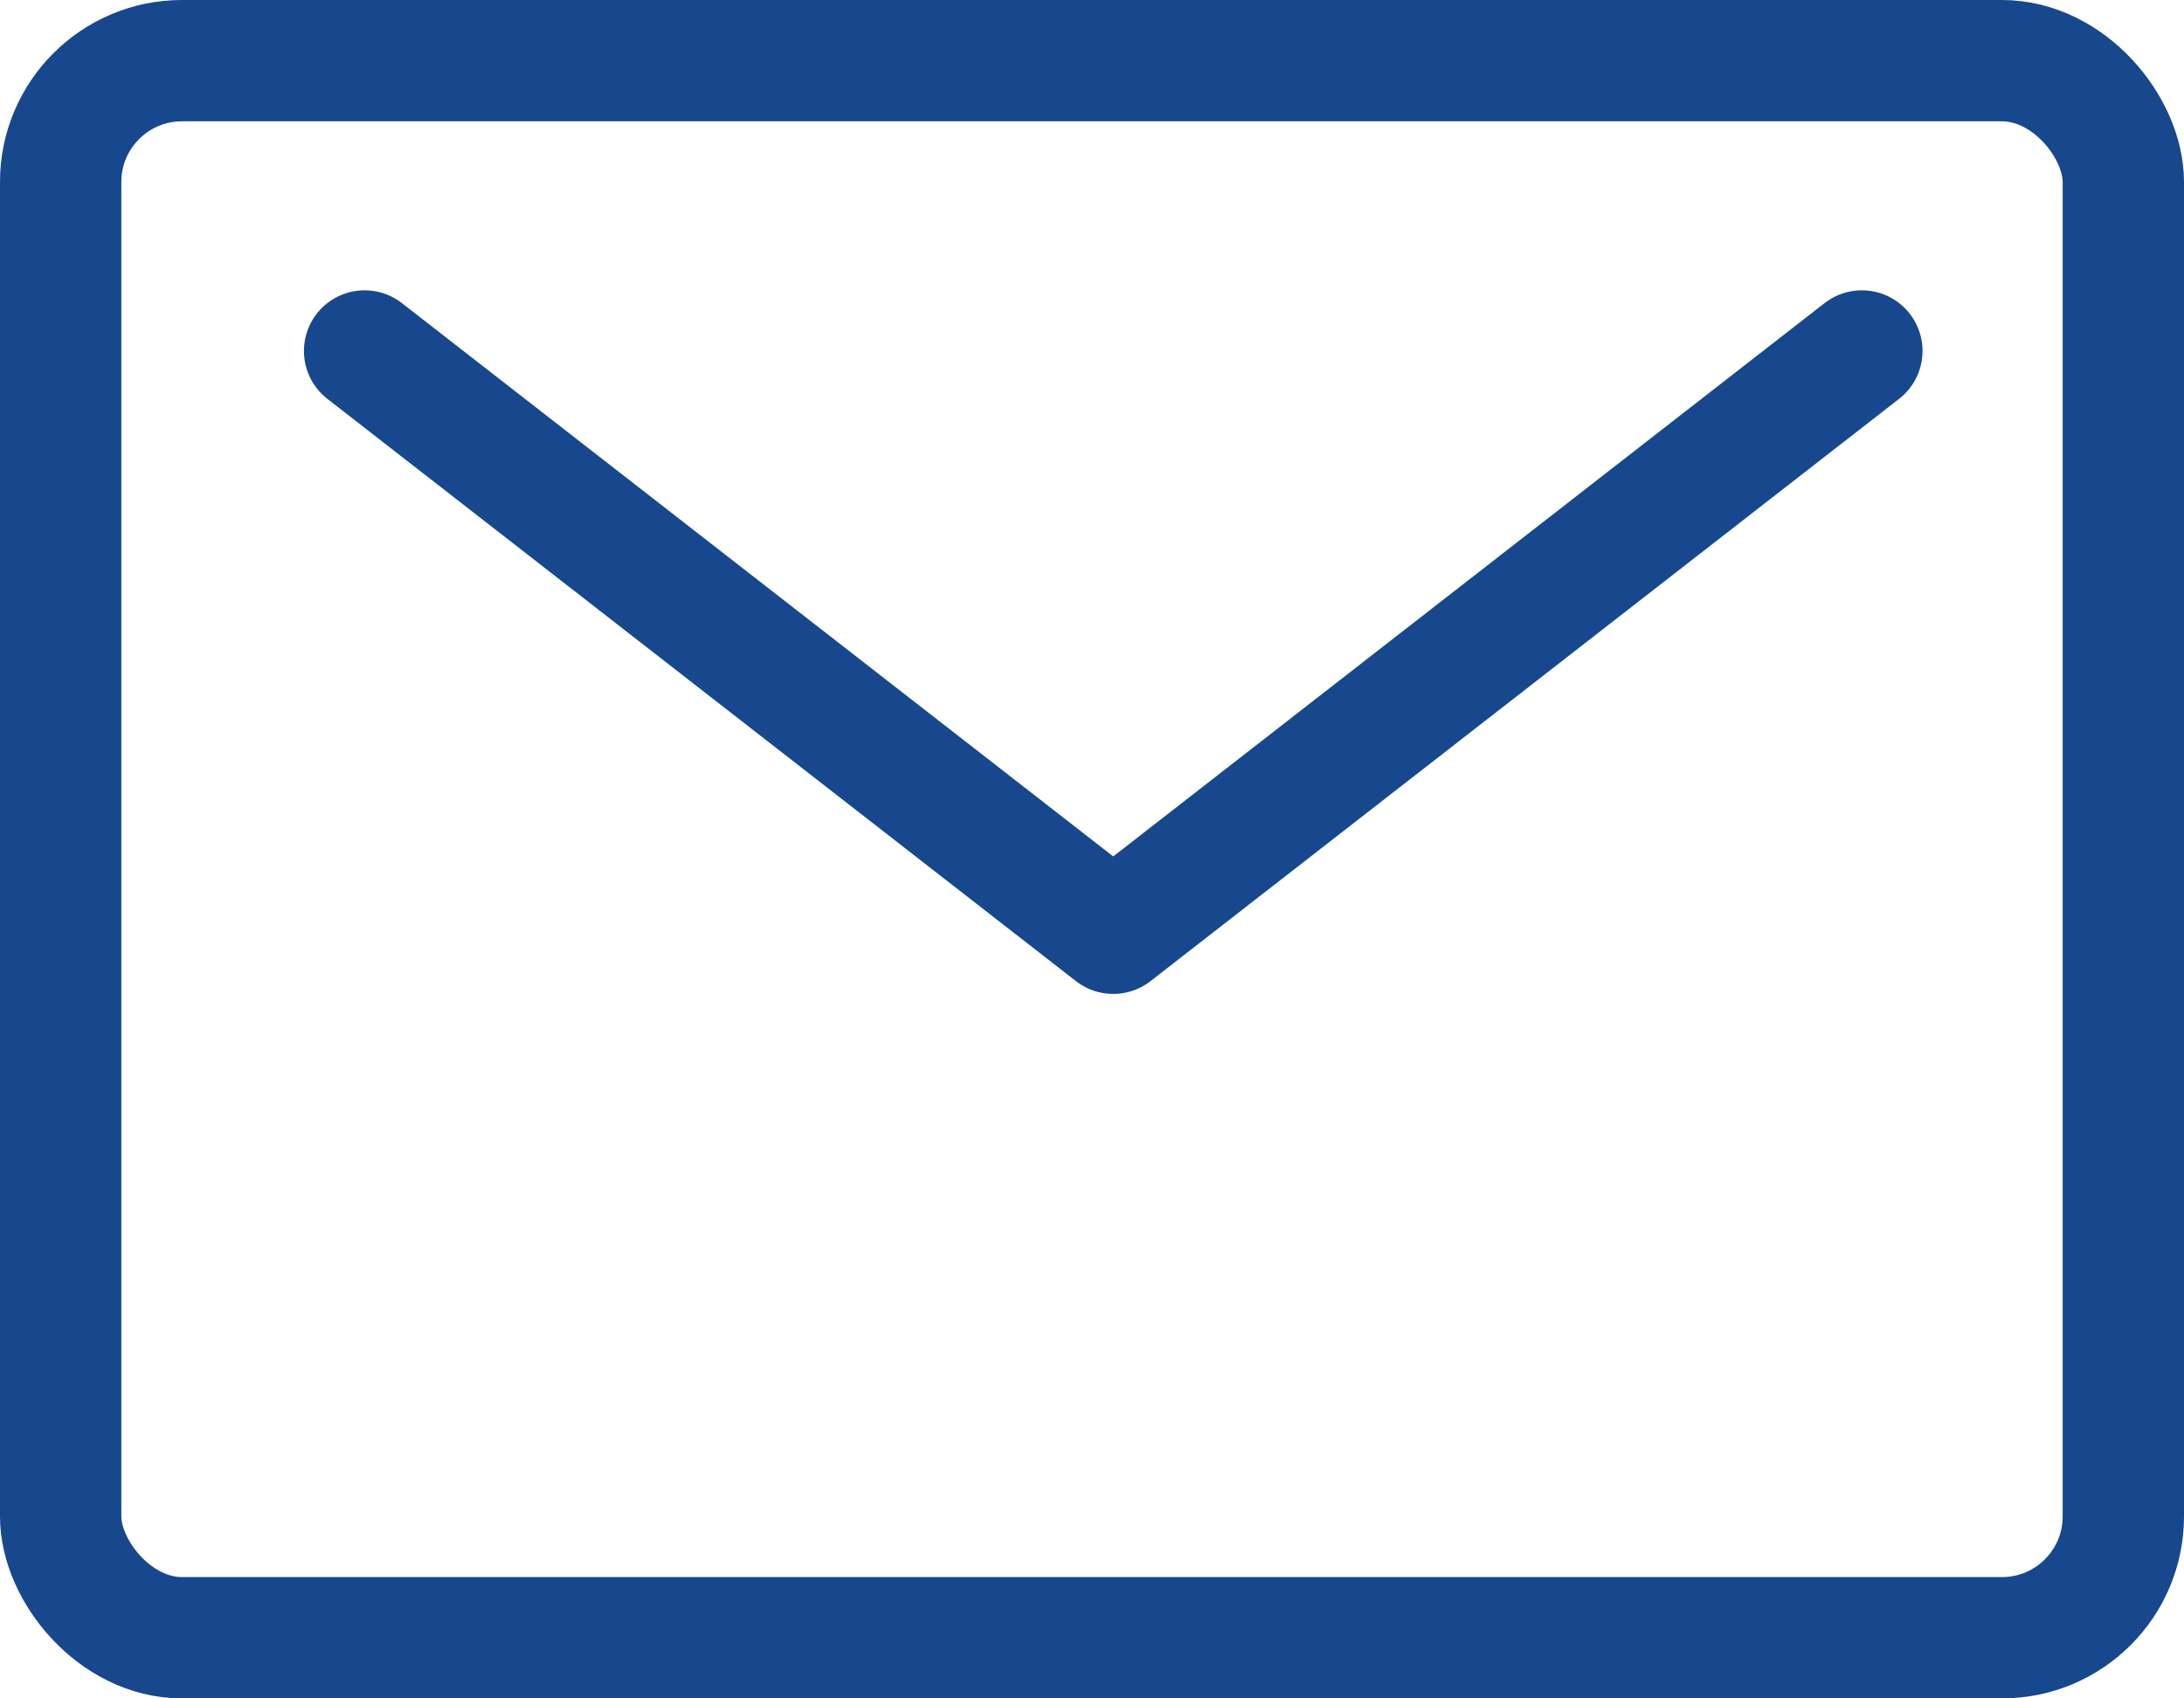
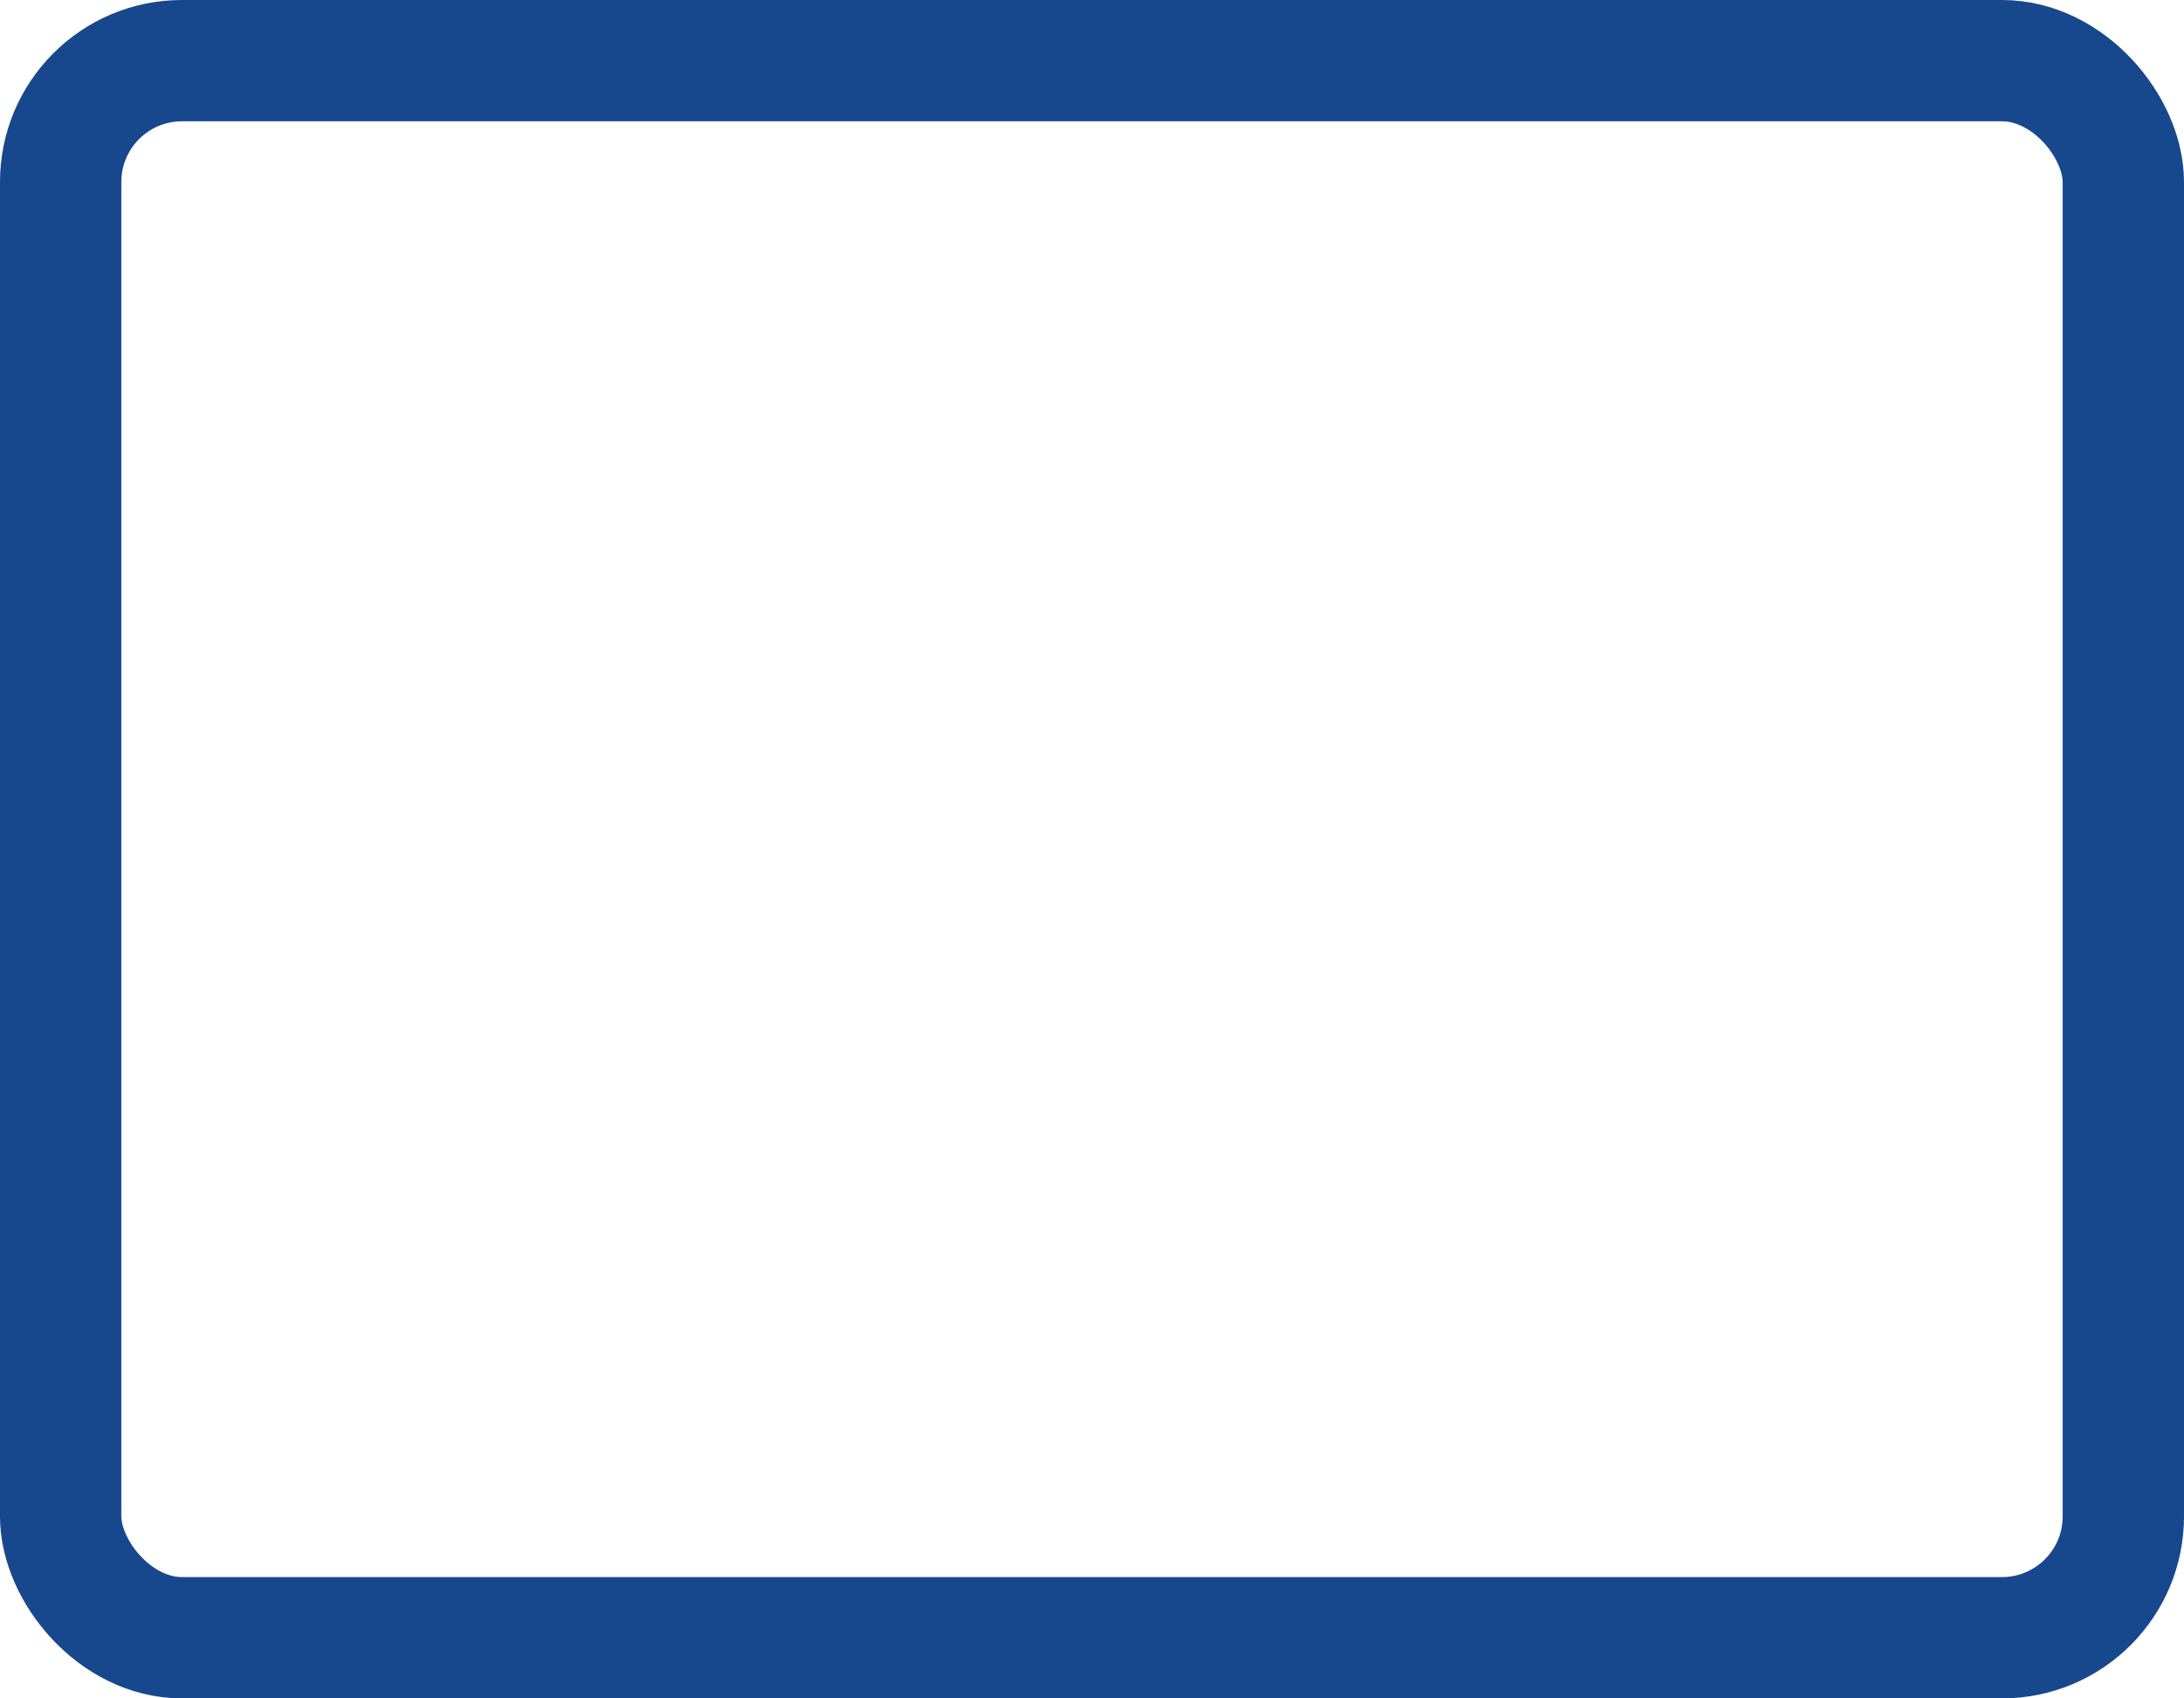
<svg xmlns="http://www.w3.org/2000/svg" width="18" height="14" viewBox="0 0 18 14">
  <g id="mail-outline" transform="translate(0.5 0.5)">
    <rect id="Rettangolo_135" data-name="Rettangolo 135" width="17" height="13" rx="1" fill="none" stroke="#17488d" stroke-linecap="round" stroke-linejoin="round" stroke-width="1" />
-     <path id="Tracciato_309" data-name="Tracciato 309" d="M112,160l6.17,4.8,6.17-4.8" transform="translate(-109.495 -157.607)" fill="none" stroke="#17488d" stroke-linecap="round" stroke-linejoin="round" stroke-width="1" />
  </g>
</svg>